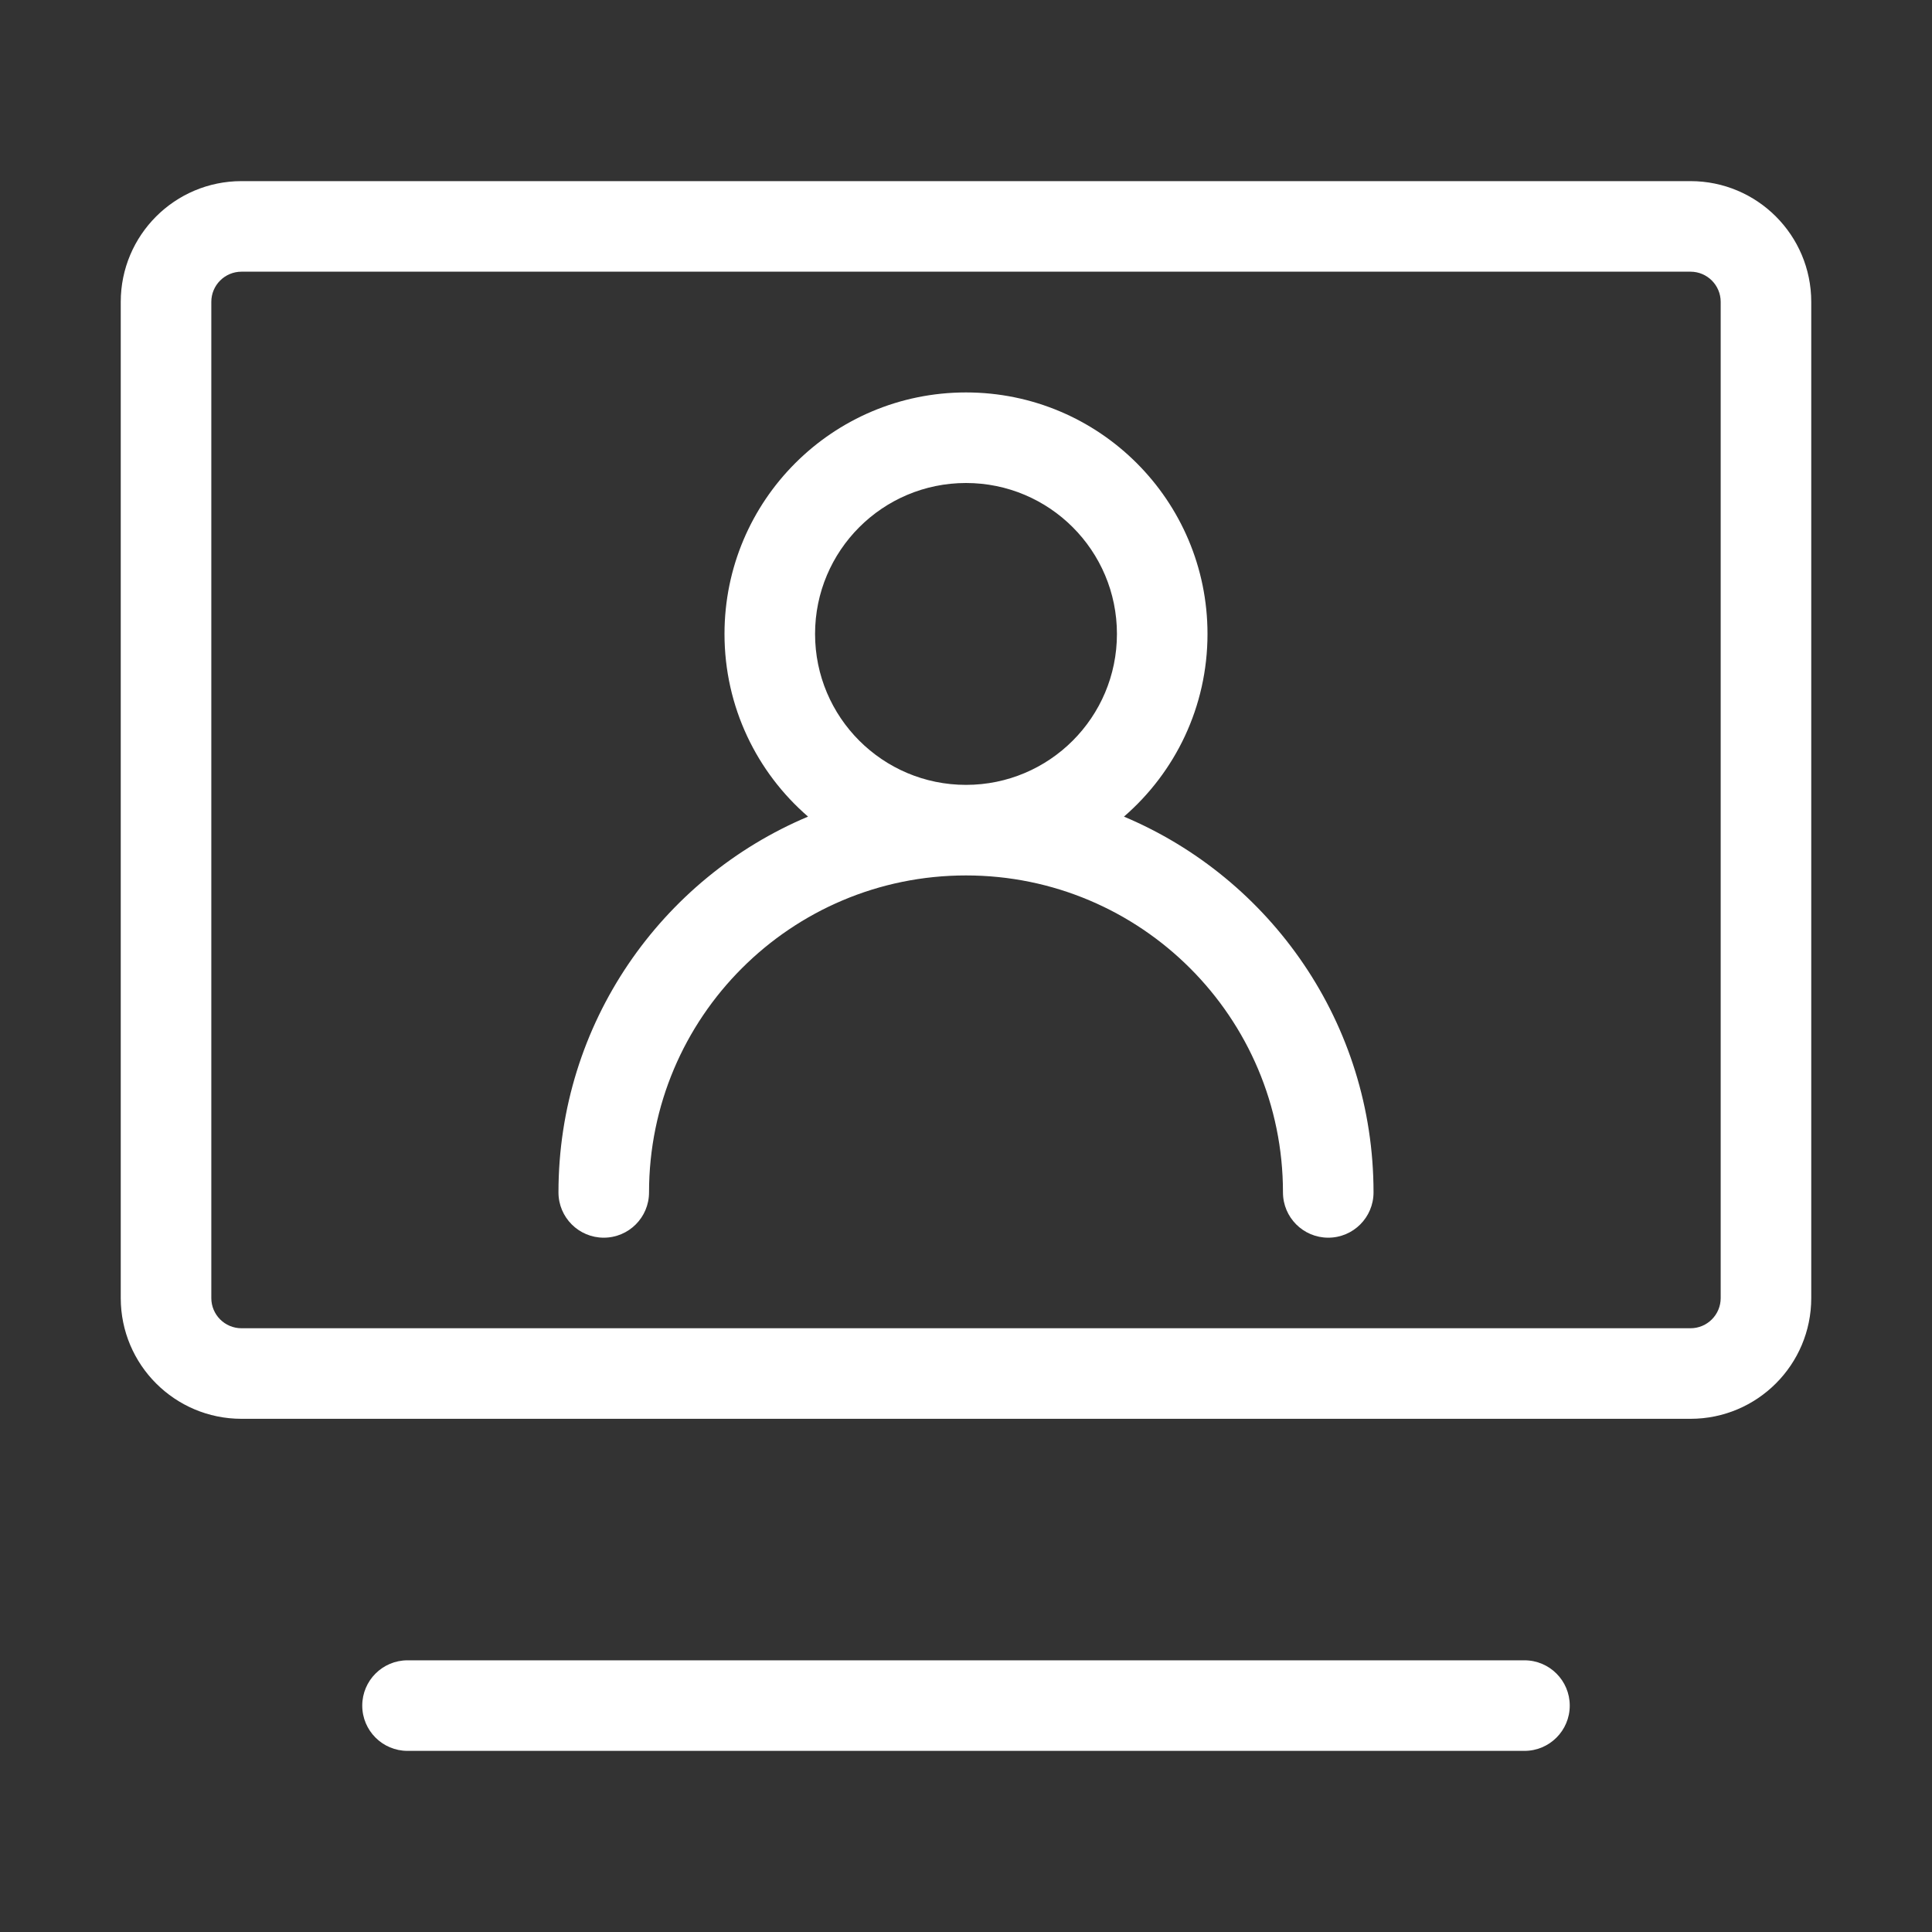
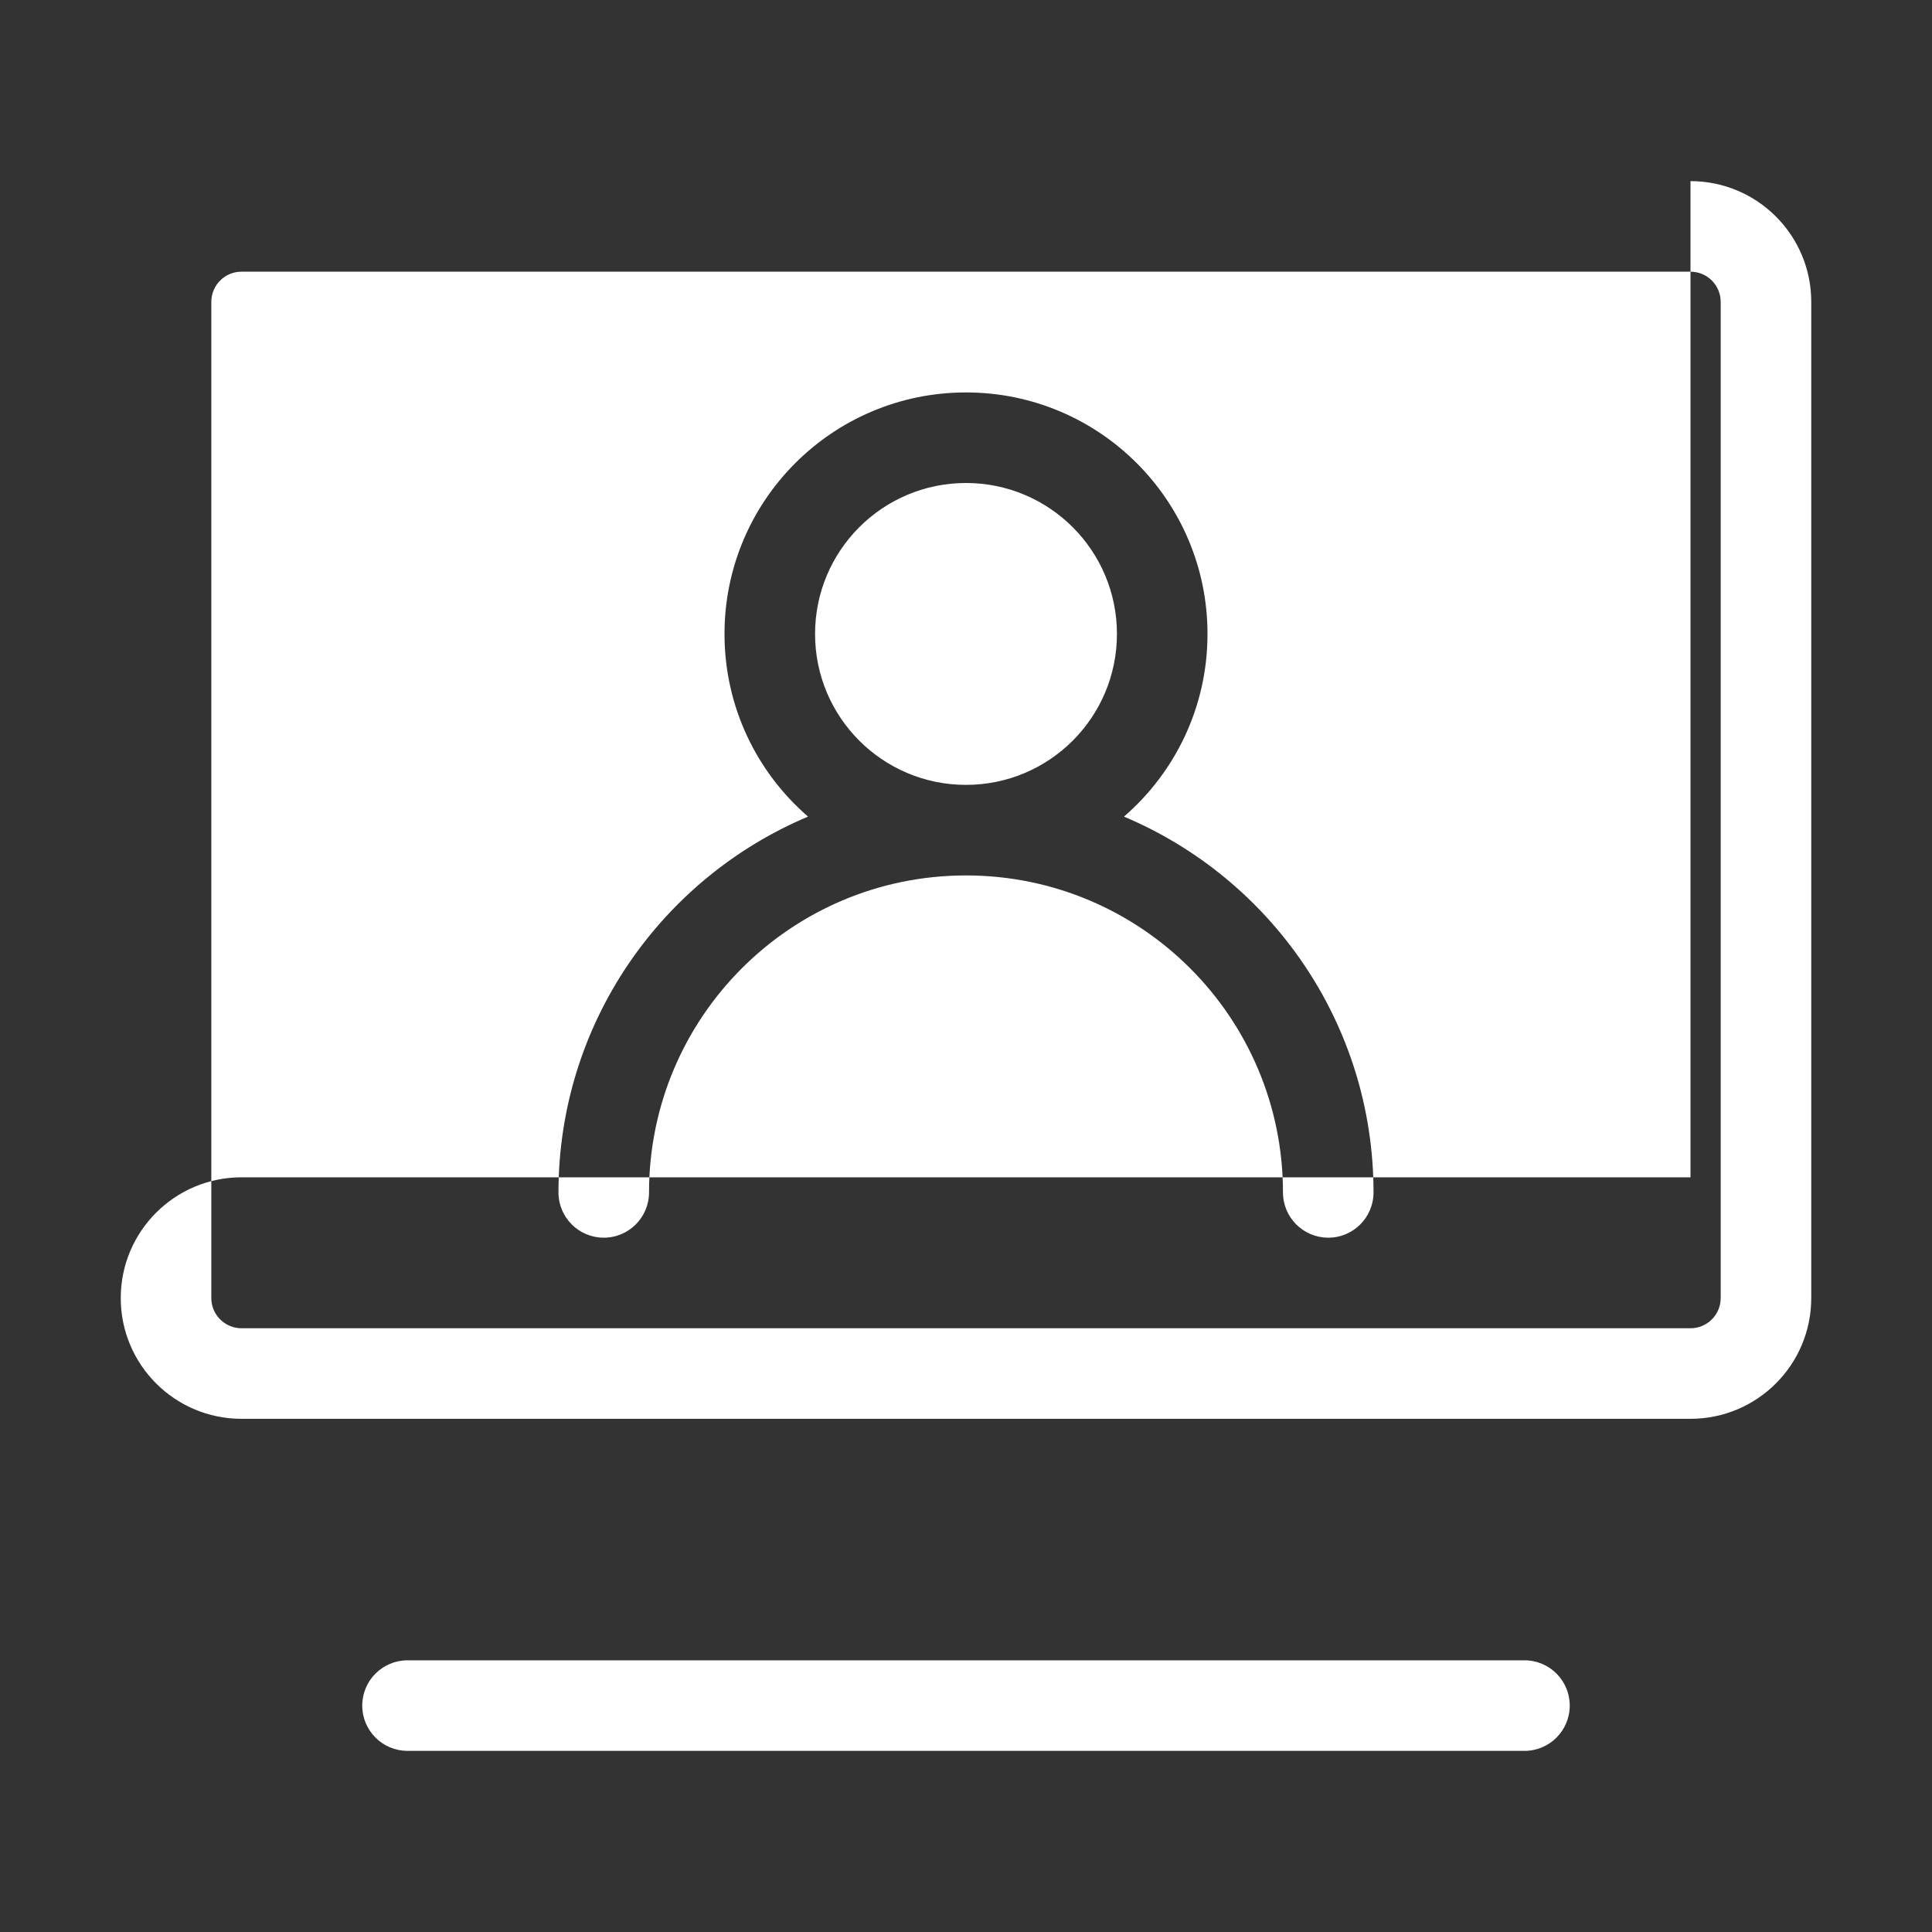
<svg xmlns="http://www.w3.org/2000/svg" t="1623979200579" class="icon" viewBox="0 0 1024 1024" version="1.1" p-id="14356" width="48" height="48">
  <rect x="0" y="0" width="1024" height="1024" fill="#333333" stroke="none" />
  <defs>
    <style type="text/css" />
  </defs>
-   <path d="M808 880c13.254 0 24 10.746 24 24s-10.746 24-24 24H216c-13.254 0-24-10.746-24-24s10.746-24 24-24h592z m88-784c35.346 0 64 28.654 64 64v528c0 35.346-28.654 64-64 64H128c-35.346 0-64-28.654-64-64V160c0-35.346 28.654-64 64-64h768z m0 48H128c-8.837 0-16 7.163-16 16v528c0 8.837 7.163 16 16 16h768c8.837 0 16-7.163 16-16V160c0-8.837-7.163-16-16-16z m-384 64c70.693 0 128 57.307 128 128 0 38.682-17.158 73.357-44.28 96.827C673.435 465.528 728 542.392 728 632c0 13.254-10.746 24-24 24s-24-10.746-24-24c0-92.784-75.216-168-168-168s-168 75.216-168 168c0 13.254-10.746 24-24 24s-24-10.746-24-24c0-89.608 54.565-166.472 132.282-199.178C401.158 409.357 384 374.682 384 336c0-70.693 57.307-128 128-128z m0 48c-44.182 0-80 35.818-80 80s35.818 80 80 80 80-35.818 80-80-35.818-80-80-80z" p-id="14357" fill="#ffffff" />
+   <path d="M808 880c13.254 0 24 10.746 24 24s-10.746 24-24 24H216c-13.254 0-24-10.746-24-24s10.746-24 24-24h592z m88-784c35.346 0 64 28.654 64 64v528c0 35.346-28.654 64-64 64H128c-35.346 0-64-28.654-64-64c0-35.346 28.654-64 64-64h768z m0 48H128c-8.837 0-16 7.163-16 16v528c0 8.837 7.163 16 16 16h768c8.837 0 16-7.163 16-16V160c0-8.837-7.163-16-16-16z m-384 64c70.693 0 128 57.307 128 128 0 38.682-17.158 73.357-44.28 96.827C673.435 465.528 728 542.392 728 632c0 13.254-10.746 24-24 24s-24-10.746-24-24c0-92.784-75.216-168-168-168s-168 75.216-168 168c0 13.254-10.746 24-24 24s-24-10.746-24-24c0-89.608 54.565-166.472 132.282-199.178C401.158 409.357 384 374.682 384 336c0-70.693 57.307-128 128-128z m0 48c-44.182 0-80 35.818-80 80s35.818 80 80 80 80-35.818 80-80-35.818-80-80-80z" p-id="14357" fill="#ffffff" />
</svg>